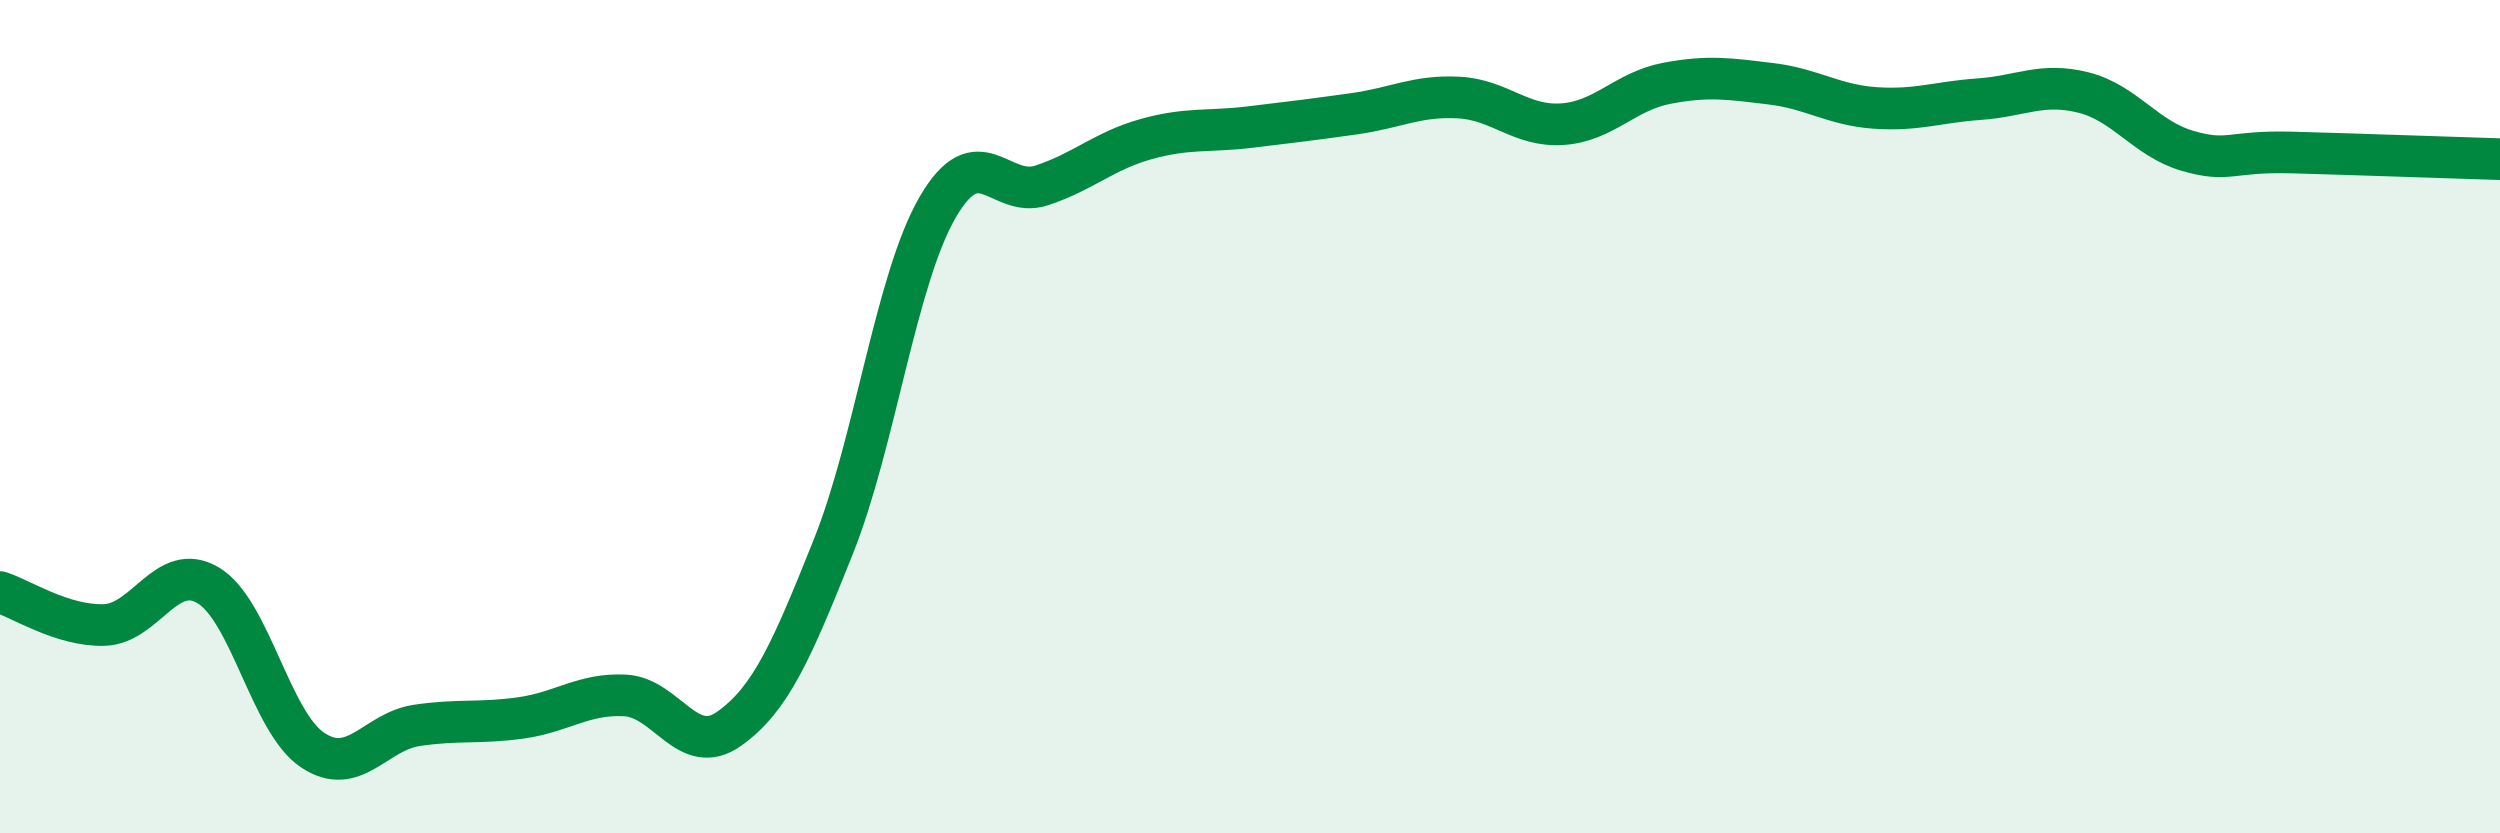
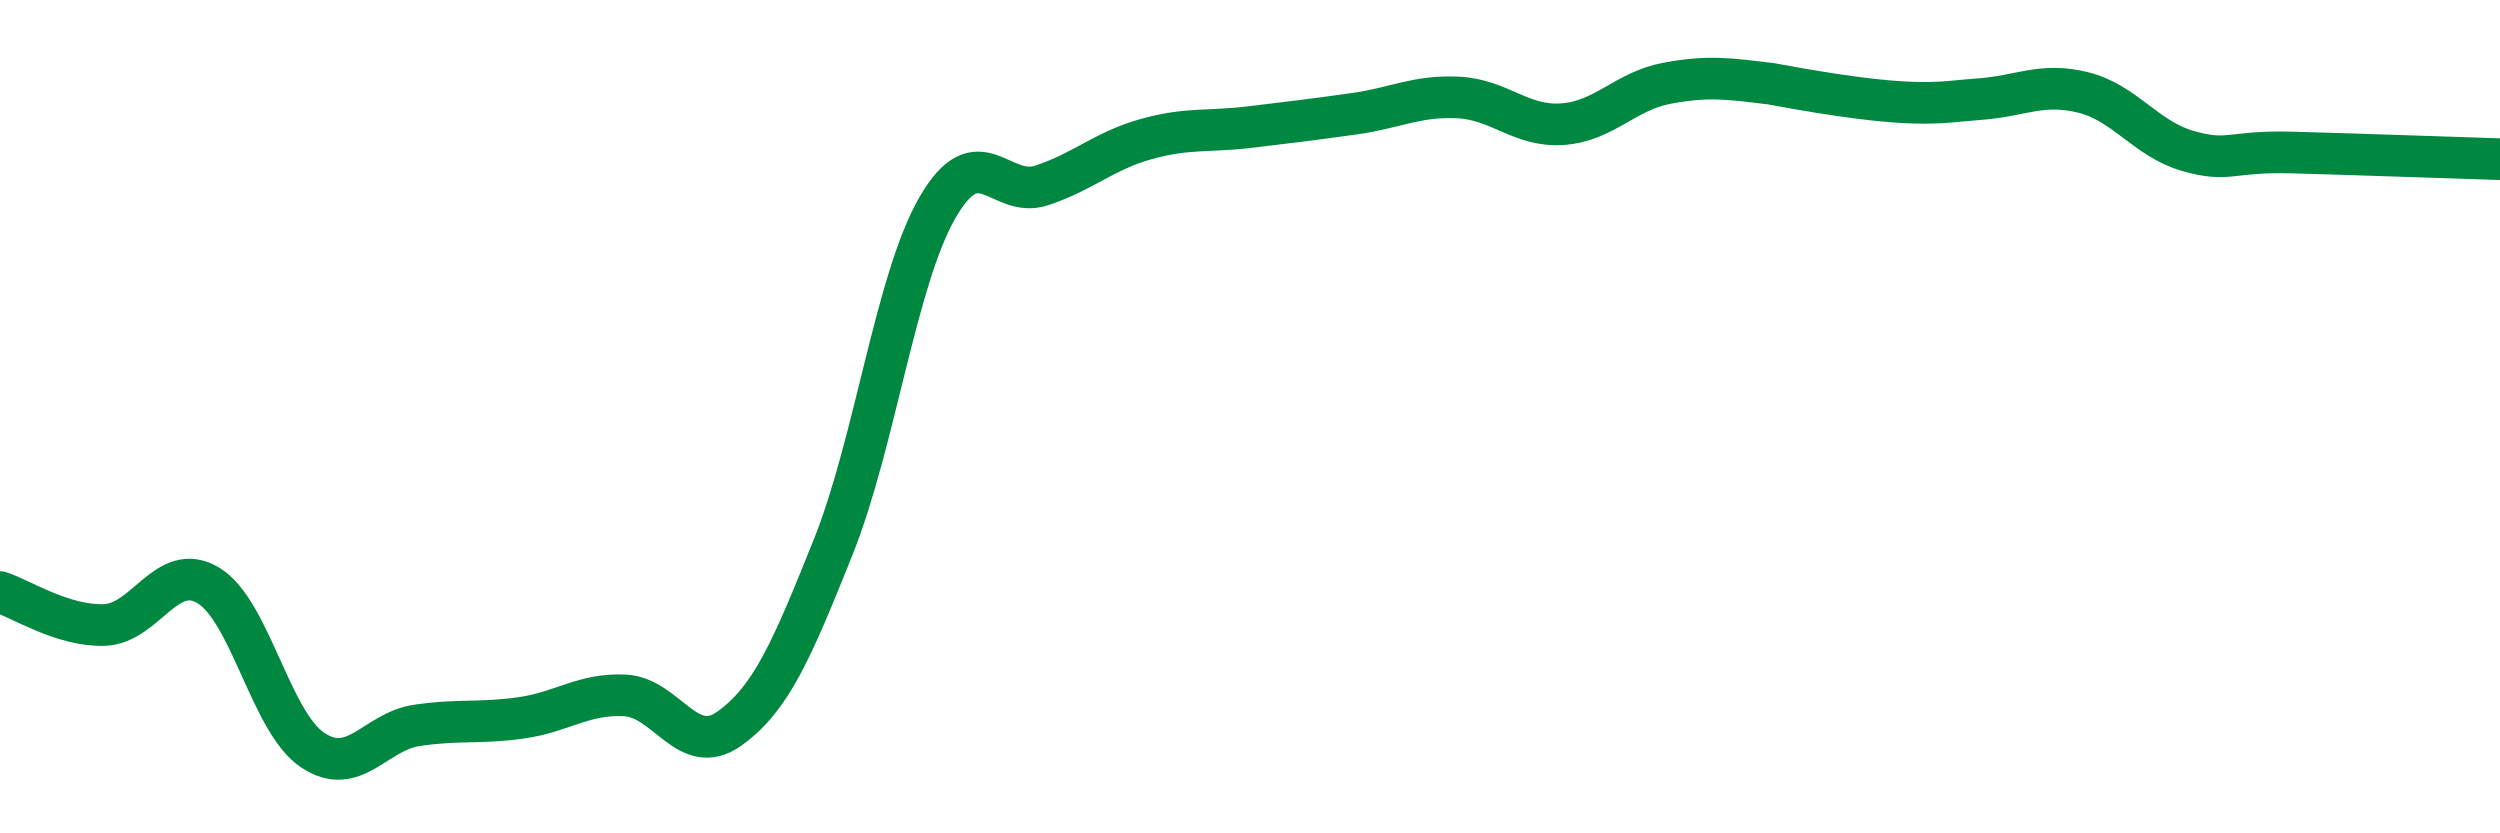
<svg xmlns="http://www.w3.org/2000/svg" width="60" height="20" viewBox="0 0 60 20">
-   <path d="M 0,14.21 C 0.5,14.37 1.5,15.03 2.5,15 C 3.5,14.97 4,13.45 5,14.05 C 6,14.65 6.5,17.33 7.5,18 C 8.5,18.67 9,17.56 10,17.41 C 11,17.26 11.5,17.37 12.5,17.23 C 13.5,17.09 14,16.64 15,16.69 C 16,16.74 16.5,18.2 17.5,17.49 C 18.5,16.78 19,15.62 20,13.12 C 21,10.62 21.5,6.71 22.5,4.98 C 23.5,3.25 24,4.78 25,4.45 C 26,4.12 26.5,3.62 27.5,3.34 C 28.5,3.06 29,3.17 30,3.05 C 31,2.93 31.5,2.87 32.5,2.73 C 33.5,2.59 34,2.29 35,2.34 C 36,2.39 36.5,3.05 37.5,2.98 C 38.5,2.91 39,2.19 40,2 C 41,1.81 41.5,1.89 42.5,2.01 C 43.5,2.13 44,2.52 45,2.59 C 46,2.66 46.5,2.45 47.5,2.38 C 48.5,2.31 49,1.97 50,2.22 C 51,2.47 51.5,3.33 52.5,3.62 C 53.5,3.91 53.5,3.62 55,3.66 C 56.5,3.7 59,3.79 60,3.82L60 20L0 20Z" fill="#008740" opacity="0.1" stroke-linecap="round" stroke-linejoin="round" />
-   <path d="M 0,14.21 C 0.5,14.37 1.5,15.03 2.5,15 C 3.5,14.97 4,13.45 5,14.05 C 6,14.65 6.5,17.33 7.5,18 C 8.5,18.67 9,17.56 10,17.41 C 11,17.26 11.5,17.37 12.5,17.23 C 13.5,17.09 14,16.64 15,16.69 C 16,16.74 16.5,18.2 17.5,17.49 C 18.5,16.78 19,15.62 20,13.12 C 21,10.62 21.5,6.71 22.5,4.98 C 23.5,3.25 24,4.78 25,4.45 C 26,4.12 26.5,3.62 27.5,3.34 C 28.5,3.06 29,3.17 30,3.05 C 31,2.93 31.5,2.87 32.5,2.73 C 33.5,2.59 34,2.29 35,2.34 C 36,2.39 36.5,3.05 37.5,2.98 C 38.5,2.91 39,2.19 40,2 C 41,1.81 41.5,1.89 42.5,2.01 C 43.5,2.13 44,2.52 45,2.59 C 46,2.66 46.5,2.45 47.5,2.38 C 48.5,2.31 49,1.97 50,2.22 C 51,2.47 51.5,3.33 52.5,3.62 C 53.5,3.91 53.5,3.62 55,3.66 C 56.5,3.7 59,3.79 60,3.82" stroke="#008740" stroke-width="1" fill="none" stroke-linecap="round" stroke-linejoin="round" />
+   <path d="M 0,14.21 C 0.5,14.37 1.5,15.03 2.5,15 C 3.5,14.97 4,13.45 5,14.05 C 6,14.65 6.5,17.33 7.5,18 C 8.5,18.67 9,17.56 10,17.41 C 11,17.26 11.5,17.37 12.5,17.23 C 13.5,17.09 14,16.64 15,16.69 C 16,16.74 16.5,18.2 17.5,17.49 C 18.5,16.78 19,15.62 20,13.12 C 21,10.62 21.5,6.71 22.5,4.98 C 23.5,3.25 24,4.78 25,4.45 C 26,4.12 26.5,3.62 27.5,3.34 C 28.5,3.06 29,3.17 30,3.05 C 31,2.93 31.5,2.87 32.5,2.73 C 33.5,2.59 34,2.29 35,2.34 C 36,2.39 36.5,3.05 37.5,2.98 C 38.5,2.91 39,2.19 40,2 C 41,1.81 41.5,1.89 42.5,2.01 C 46,2.66 46.5,2.45 47.5,2.38 C 48.5,2.31 49,1.97 50,2.22 C 51,2.47 51.5,3.33 52.5,3.62 C 53.5,3.91 53.5,3.62 55,3.66 C 56.5,3.7 59,3.79 60,3.82" stroke="#008740" stroke-width="1" fill="none" stroke-linecap="round" stroke-linejoin="round" />
</svg>